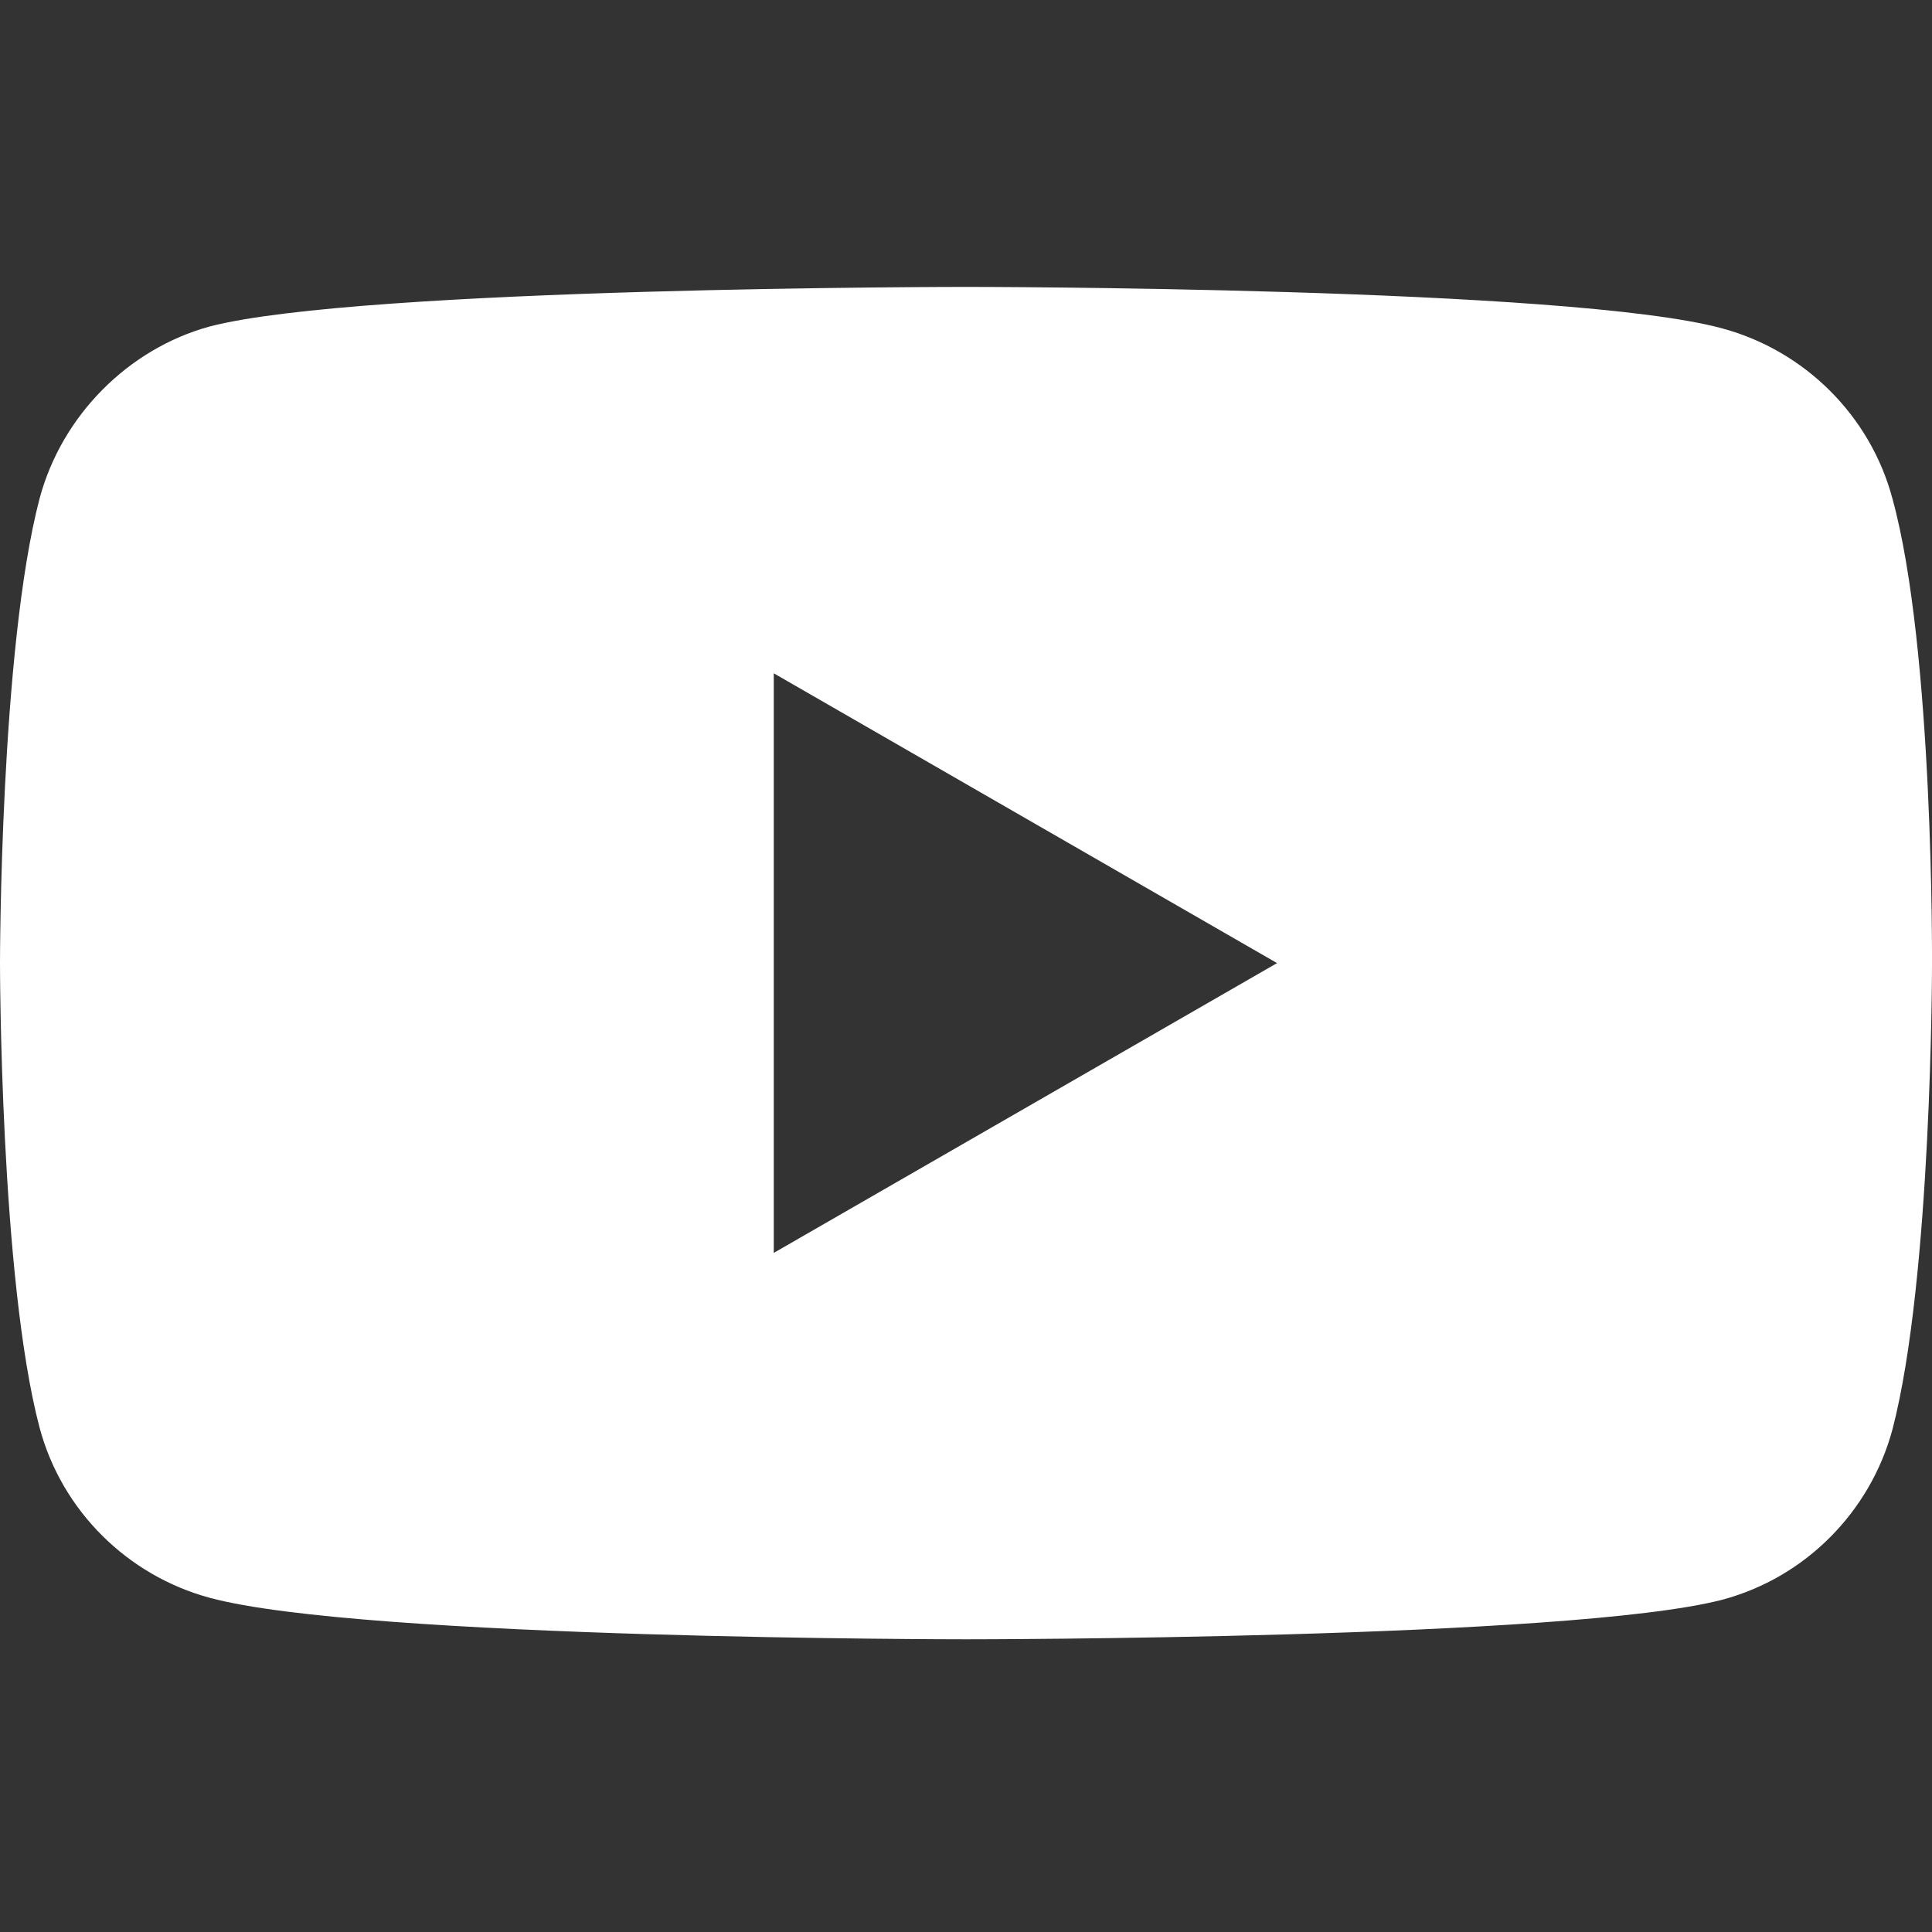
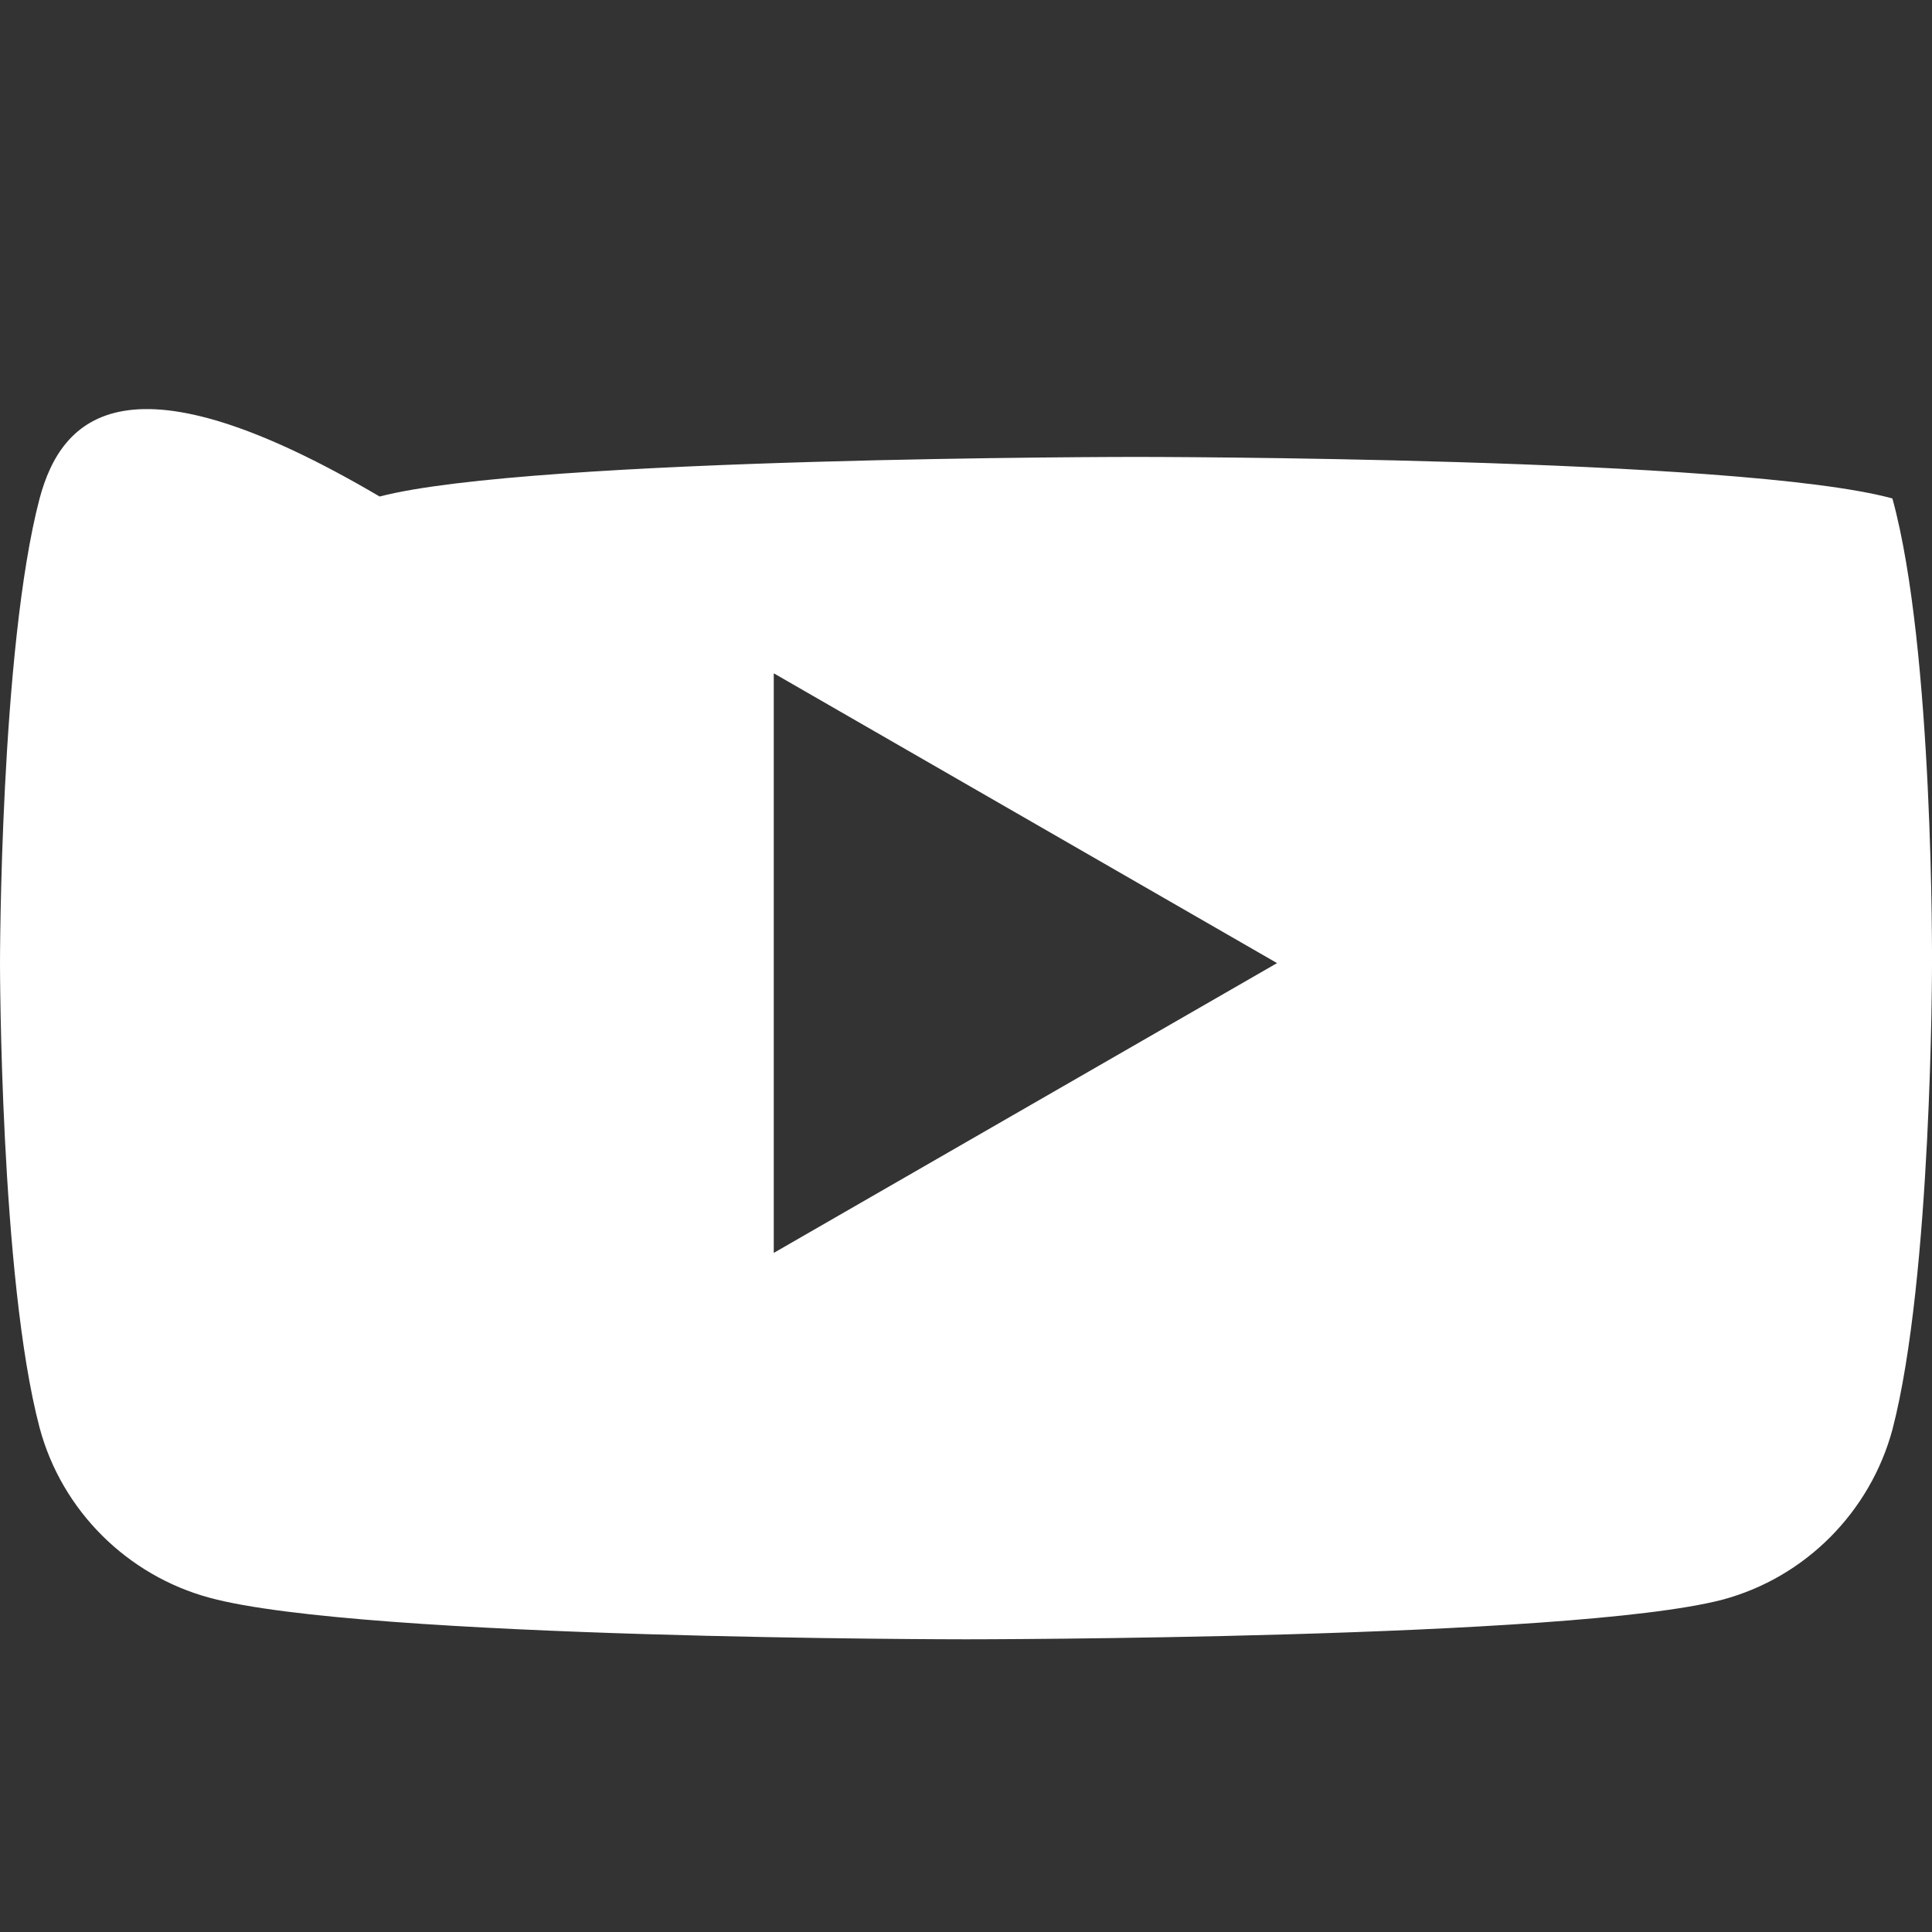
<svg xmlns="http://www.w3.org/2000/svg" version="1.1" id="圖層_1" x="0px" y="0px" viewBox="0 0 200 200" style="enable-background:new 0 0 200 200;" xml:space="preserve">
  <rect x="0" y="0" width="200" height="200" fill="#333333" stroke="none" />
  <style type="text/css">
	.st0{fill:#FFFFFF;}
</style>
-   <path class="st0" d="M195.9,51.6c-2.3-8.6-9.1-15.3-17.6-17.6c-15.7-4.3-78.3-4.3-78.3-4.3s-62.6,0-78.3,4.1  C13.3,36.1,6.4,43,4.1,51.6C0,67.2,0,99.7,0,99.7s0,32.6,4.1,48.1c2.3,8.6,9.1,15.3,17.6,17.6c15.8,4.3,78.3,4.3,78.3,4.3  s62.6,0,78.3-4.1c8.6-2.3,15.3-9.1,17.6-17.6c4.1-15.7,4.1-48.1,4.1-48.1S200.2,67.2,195.9,51.6z M80.1,129.7v-60l52.1,30  L80.1,129.7z" />
+   <path class="st0" d="M195.9,51.6c-15.7-4.3-78.3-4.3-78.3-4.3s-62.6,0-78.3,4.1  C13.3,36.1,6.4,43,4.1,51.6C0,67.2,0,99.7,0,99.7s0,32.6,4.1,48.1c2.3,8.6,9.1,15.3,17.6,17.6c15.8,4.3,78.3,4.3,78.3,4.3  s62.6,0,78.3-4.1c8.6-2.3,15.3-9.1,17.6-17.6c4.1-15.7,4.1-48.1,4.1-48.1S200.2,67.2,195.9,51.6z M80.1,129.7v-60l52.1,30  L80.1,129.7z" />
</svg>